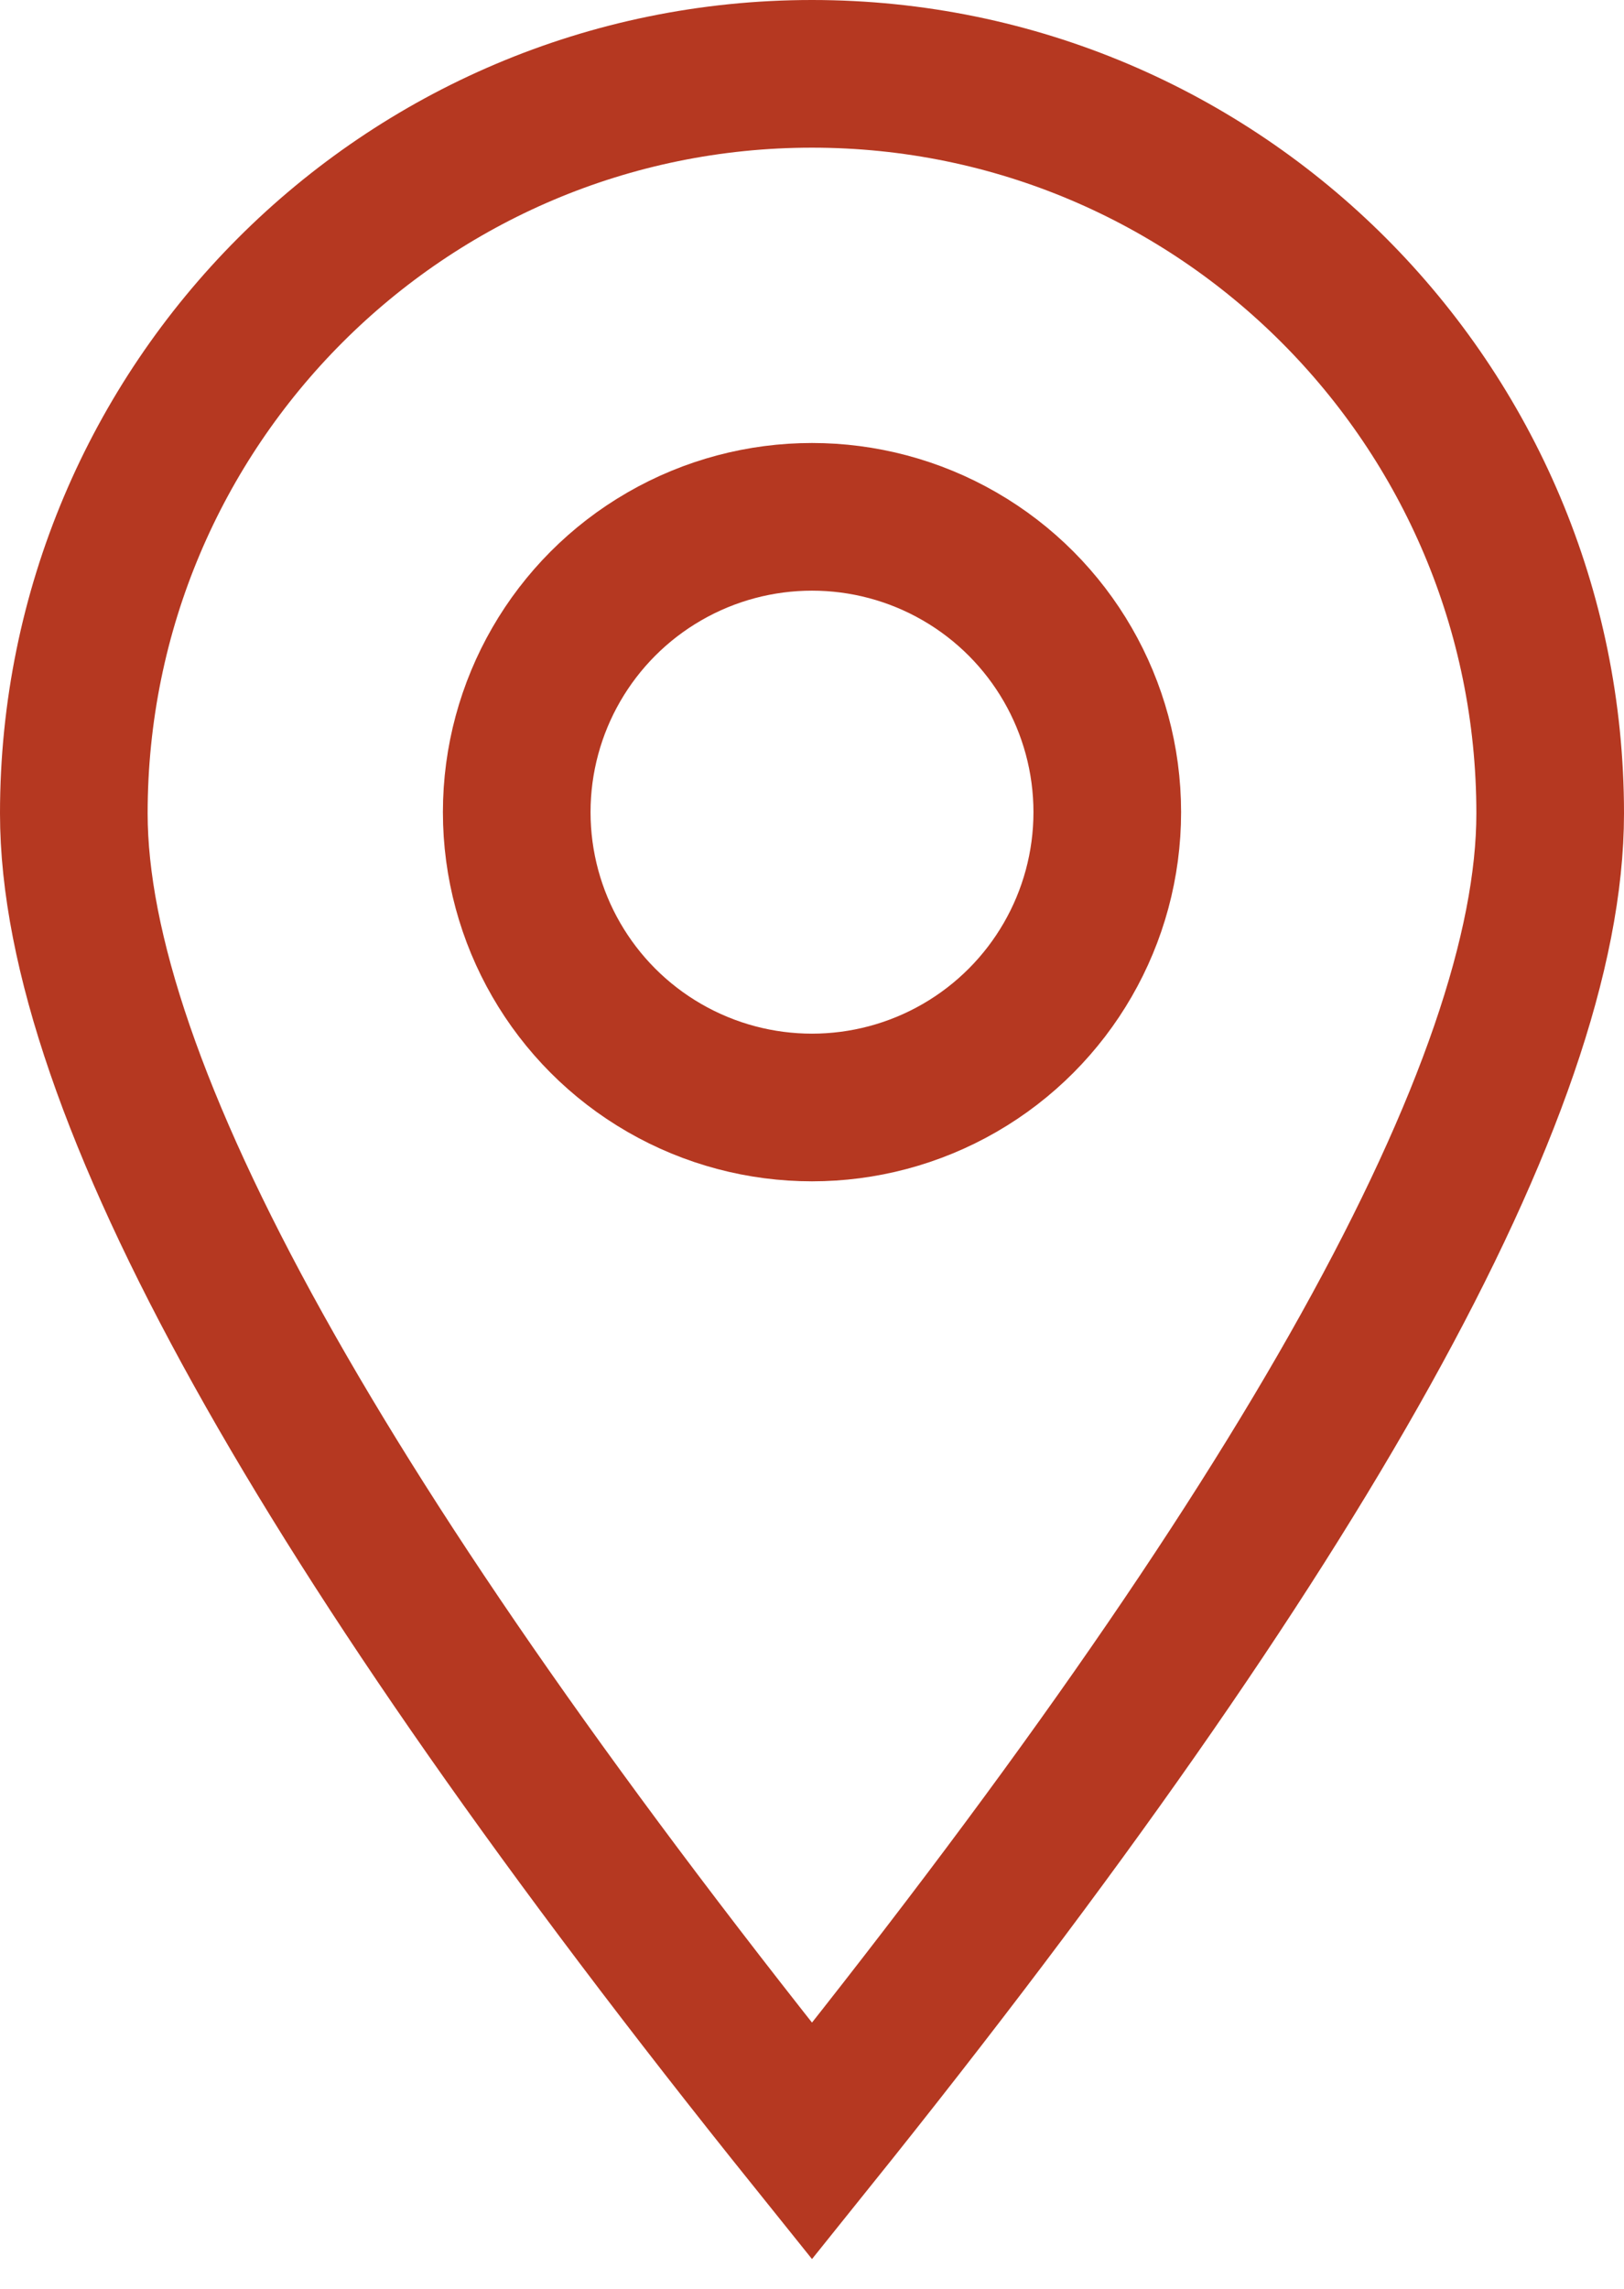
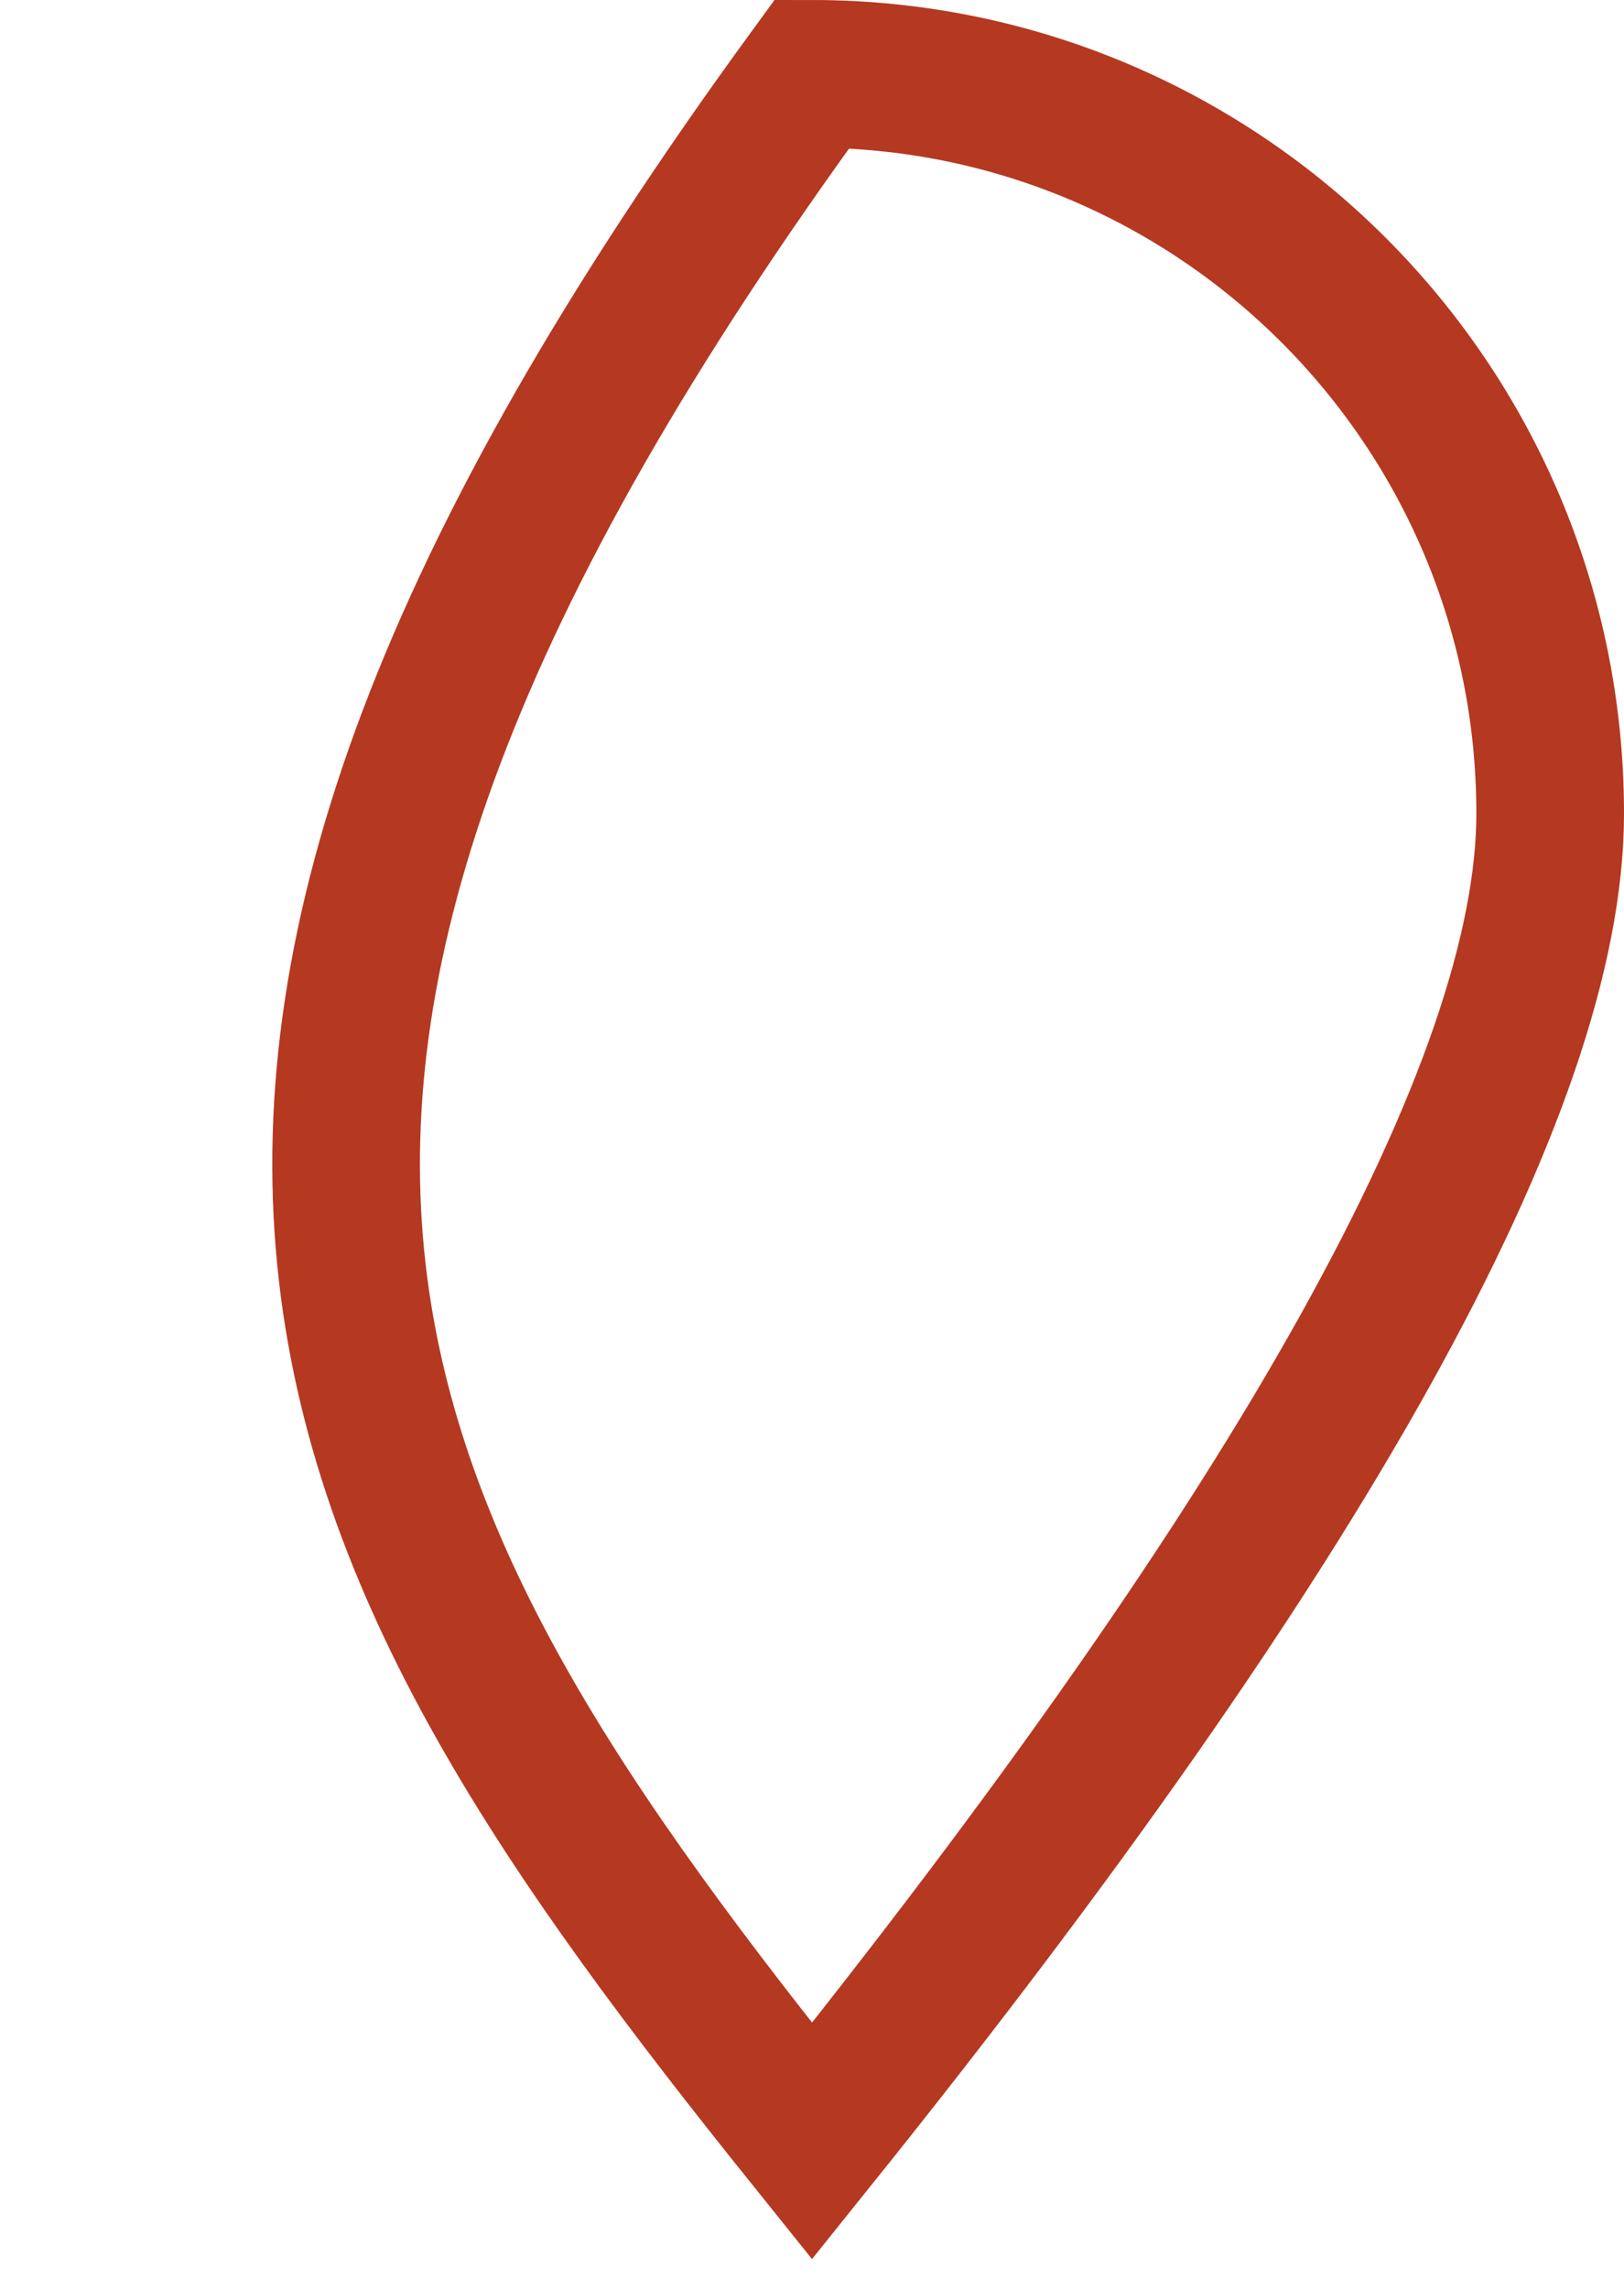
<svg xmlns="http://www.w3.org/2000/svg" width="22px" height="31px" viewBox="0 0 22 31" version="1.1">
  <title>Group 6</title>
  <desc>Created with Sketch.</desc>
  <g id="Symbols" stroke="none" stroke-width="1" fill="none" fill-rule="evenodd">
    <g id="Footer" transform="translate(-602, -233)" fill-rule="nonzero" stroke="#B53821" stroke-width="2">
      <g id="Group-2" transform="translate(242, 99)">
        <g id="Group-6" transform="translate(361, 135)">
-           <path d="M10,28 C16.667,19.699 20,13.705 20,10.017 C20,4.485 15.523,0 10,0 C4.477,0 0,4.485 0,10.017 C0,13.705 3.333,19.699 10,28 Z" id="Oval" />
-           <circle id="Oval" cx="10" cy="10" r="4" />
+           <path d="M10,28 C16.667,19.699 20,13.705 20,10.017 C20,4.485 15.523,0 10,0 C0,13.705 3.333,19.699 10,28 Z" id="Oval" />
        </g>
      </g>
    </g>
  </g>
</svg>